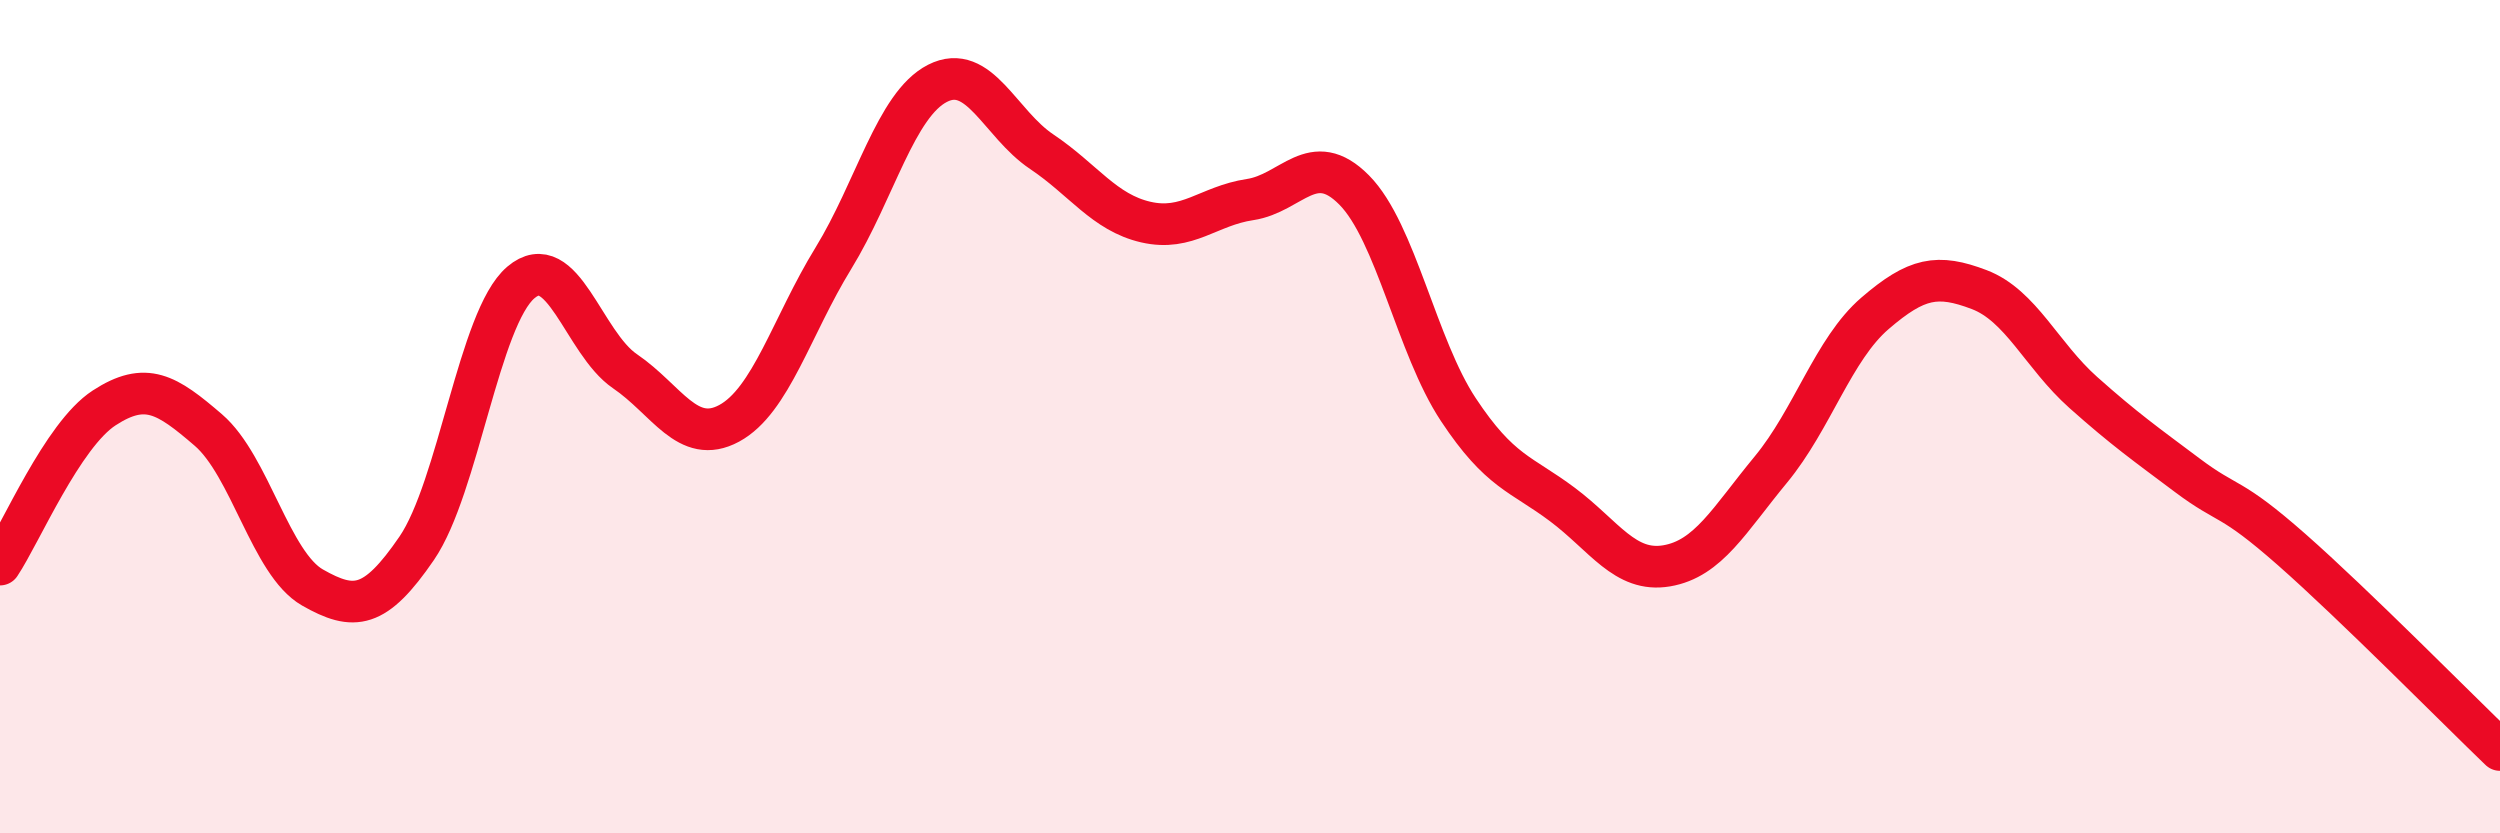
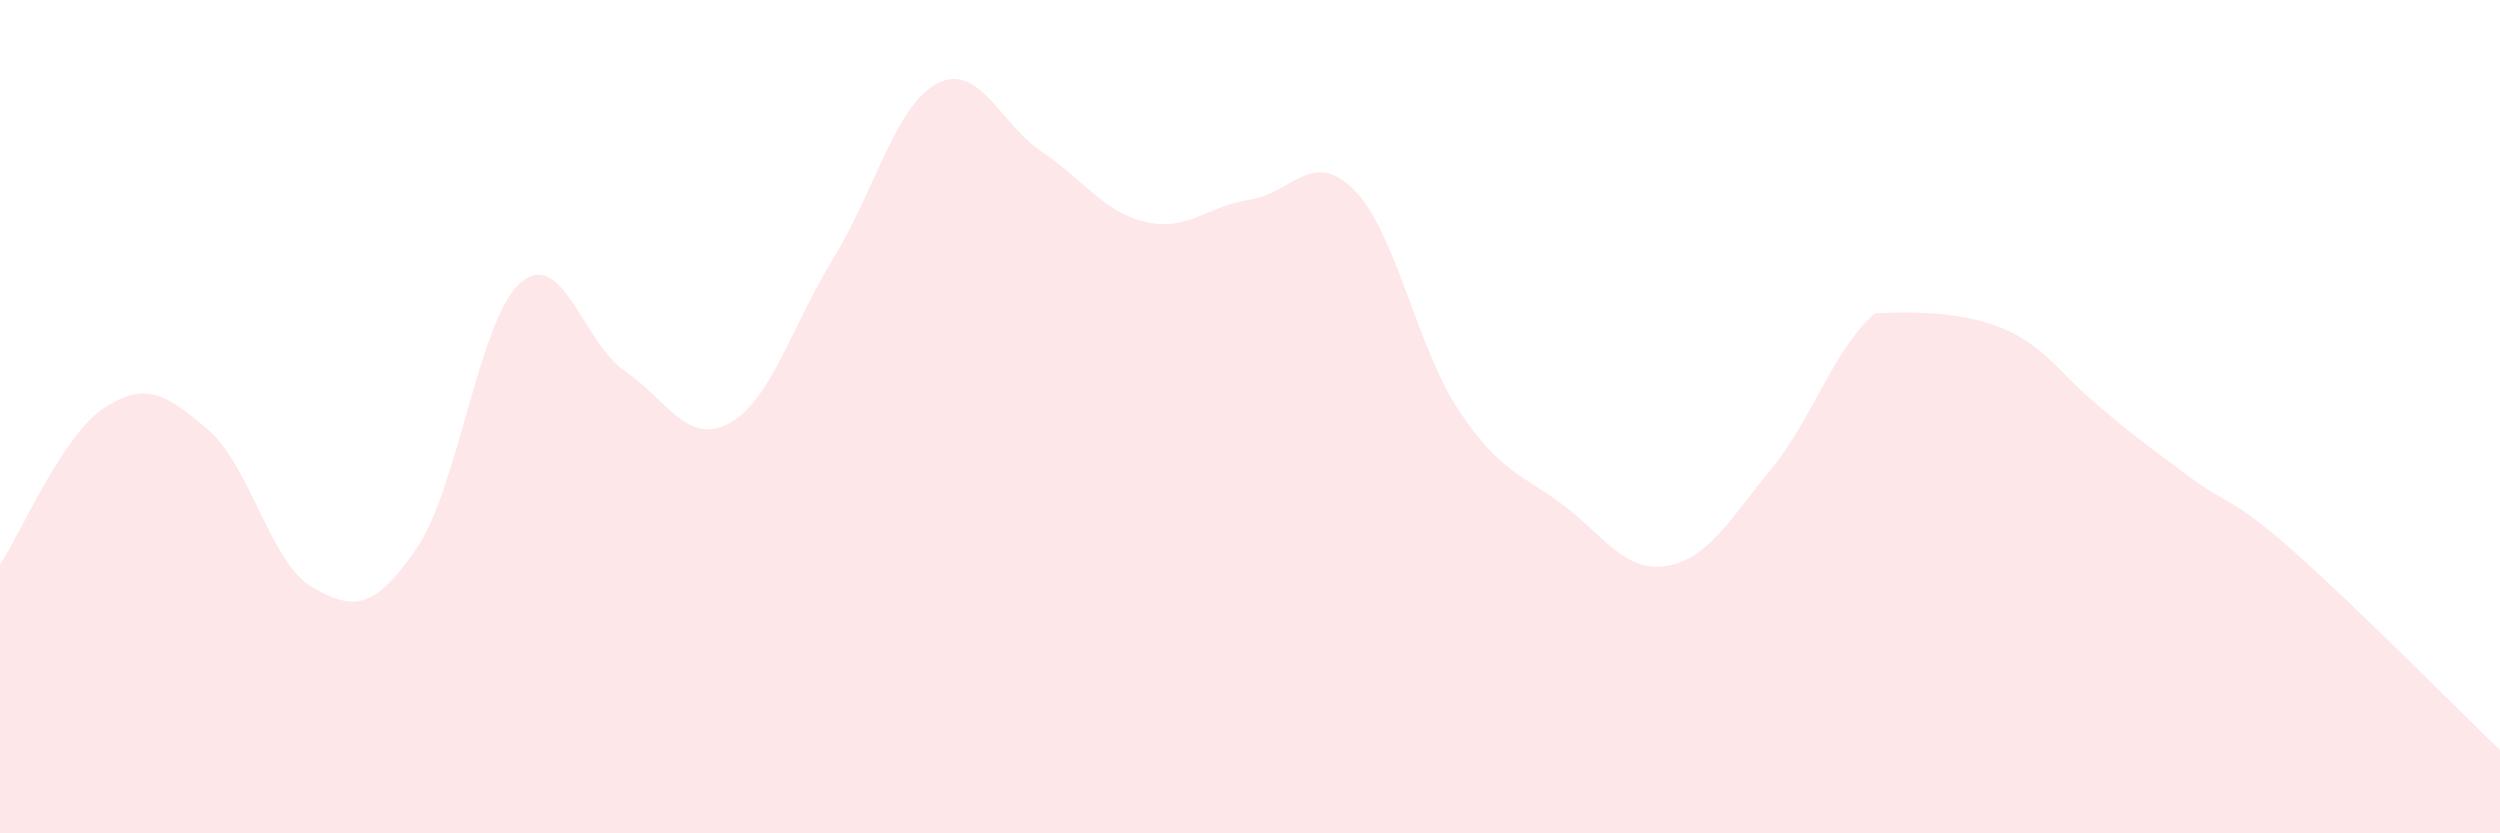
<svg xmlns="http://www.w3.org/2000/svg" width="60" height="20" viewBox="0 0 60 20">
-   <path d="M 0,13.55 C 0.5,12.8 1.5,10.44 2.5,9.79 C 3.5,9.14 4,9.46 5,10.32 C 6,11.18 6.5,13.53 7.5,14.1 C 8.5,14.67 9,14.62 10,13.16 C 11,11.7 11.5,7.63 12.5,6.78 C 13.5,5.93 14,8.23 15,8.91 C 16,9.59 16.5,10.7 17.5,10.16 C 18.5,9.62 19,7.83 20,6.2 C 21,4.57 21.5,2.51 22.5,2 C 23.5,1.49 24,2.97 25,3.64 C 26,4.31 26.5,5.1 27.5,5.33 C 28.5,5.56 29,4.94 30,4.79 C 31,4.64 31.5,3.55 32.5,4.56 C 33.5,5.57 34,8.32 35,9.83 C 36,11.34 36.5,11.36 37.5,12.11 C 38.5,12.86 39,13.75 40,13.58 C 41,13.41 41.5,12.48 42.5,11.27 C 43.5,10.06 44,8.38 45,7.52 C 46,6.66 46.5,6.57 47.5,6.95 C 48.5,7.33 49,8.53 50,9.42 C 51,10.31 51.5,10.66 52.5,11.41 C 53.5,12.16 53.5,11.87 55,13.19 C 56.5,14.51 59,17.04 60,18L60 20L0 20Z" fill="#EB0A25" opacity="0.1" stroke-linecap="round" stroke-linejoin="round" />
-   <path d="M 0,13.55 C 0.5,12.8 1.5,10.44 2.5,9.79 C 3.5,9.14 4,9.46 5,10.32 C 6,11.18 6.5,13.53 7.5,14.1 C 8.5,14.67 9,14.62 10,13.16 C 11,11.7 11.5,7.63 12.5,6.78 C 13.5,5.93 14,8.23 15,8.91 C 16,9.59 16.5,10.7 17.5,10.16 C 18.5,9.62 19,7.83 20,6.2 C 21,4.57 21.5,2.51 22.5,2 C 23.5,1.49 24,2.97 25,3.64 C 26,4.31 26.5,5.1 27.5,5.33 C 28.5,5.56 29,4.94 30,4.79 C 31,4.64 31.5,3.55 32.5,4.56 C 33.5,5.57 34,8.32 35,9.83 C 36,11.34 36.5,11.36 37.5,12.11 C 38.5,12.86 39,13.75 40,13.58 C 41,13.41 41.5,12.48 42.5,11.27 C 43.5,10.06 44,8.38 45,7.52 C 46,6.66 46.5,6.57 47.5,6.95 C 48.5,7.33 49,8.53 50,9.42 C 51,10.31 51.5,10.66 52.5,11.41 C 53.5,12.16 53.5,11.87 55,13.19 C 56.5,14.51 59,17.04 60,18" stroke="#EB0A25" stroke-width="1" fill="none" stroke-linecap="round" stroke-linejoin="round" />
+   <path d="M 0,13.55 C 0.5,12.8 1.5,10.44 2.5,9.79 C 3.5,9.14 4,9.46 5,10.32 C 6,11.18 6.5,13.53 7.5,14.1 C 8.5,14.67 9,14.62 10,13.16 C 11,11.7 11.5,7.63 12.5,6.78 C 13.5,5.93 14,8.23 15,8.91 C 16,9.59 16.5,10.7 17.5,10.16 C 18.5,9.62 19,7.83 20,6.2 C 21,4.57 21.5,2.51 22.5,2 C 23.5,1.49 24,2.97 25,3.64 C 26,4.31 26.5,5.1 27.5,5.33 C 28.5,5.56 29,4.94 30,4.79 C 31,4.64 31.5,3.55 32.5,4.56 C 33.5,5.57 34,8.32 35,9.83 C 36,11.34 36.5,11.36 37.5,12.11 C 38.5,12.86 39,13.75 40,13.58 C 41,13.41 41.5,12.48 42.5,11.27 C 43.5,10.06 44,8.38 45,7.52 C 48.5,7.33 49,8.53 50,9.42 C 51,10.31 51.5,10.66 52.5,11.41 C 53.5,12.16 53.5,11.87 55,13.19 C 56.5,14.51 59,17.04 60,18L60 20L0 20Z" fill="#EB0A25" opacity="0.1" stroke-linecap="round" stroke-linejoin="round" />
</svg>